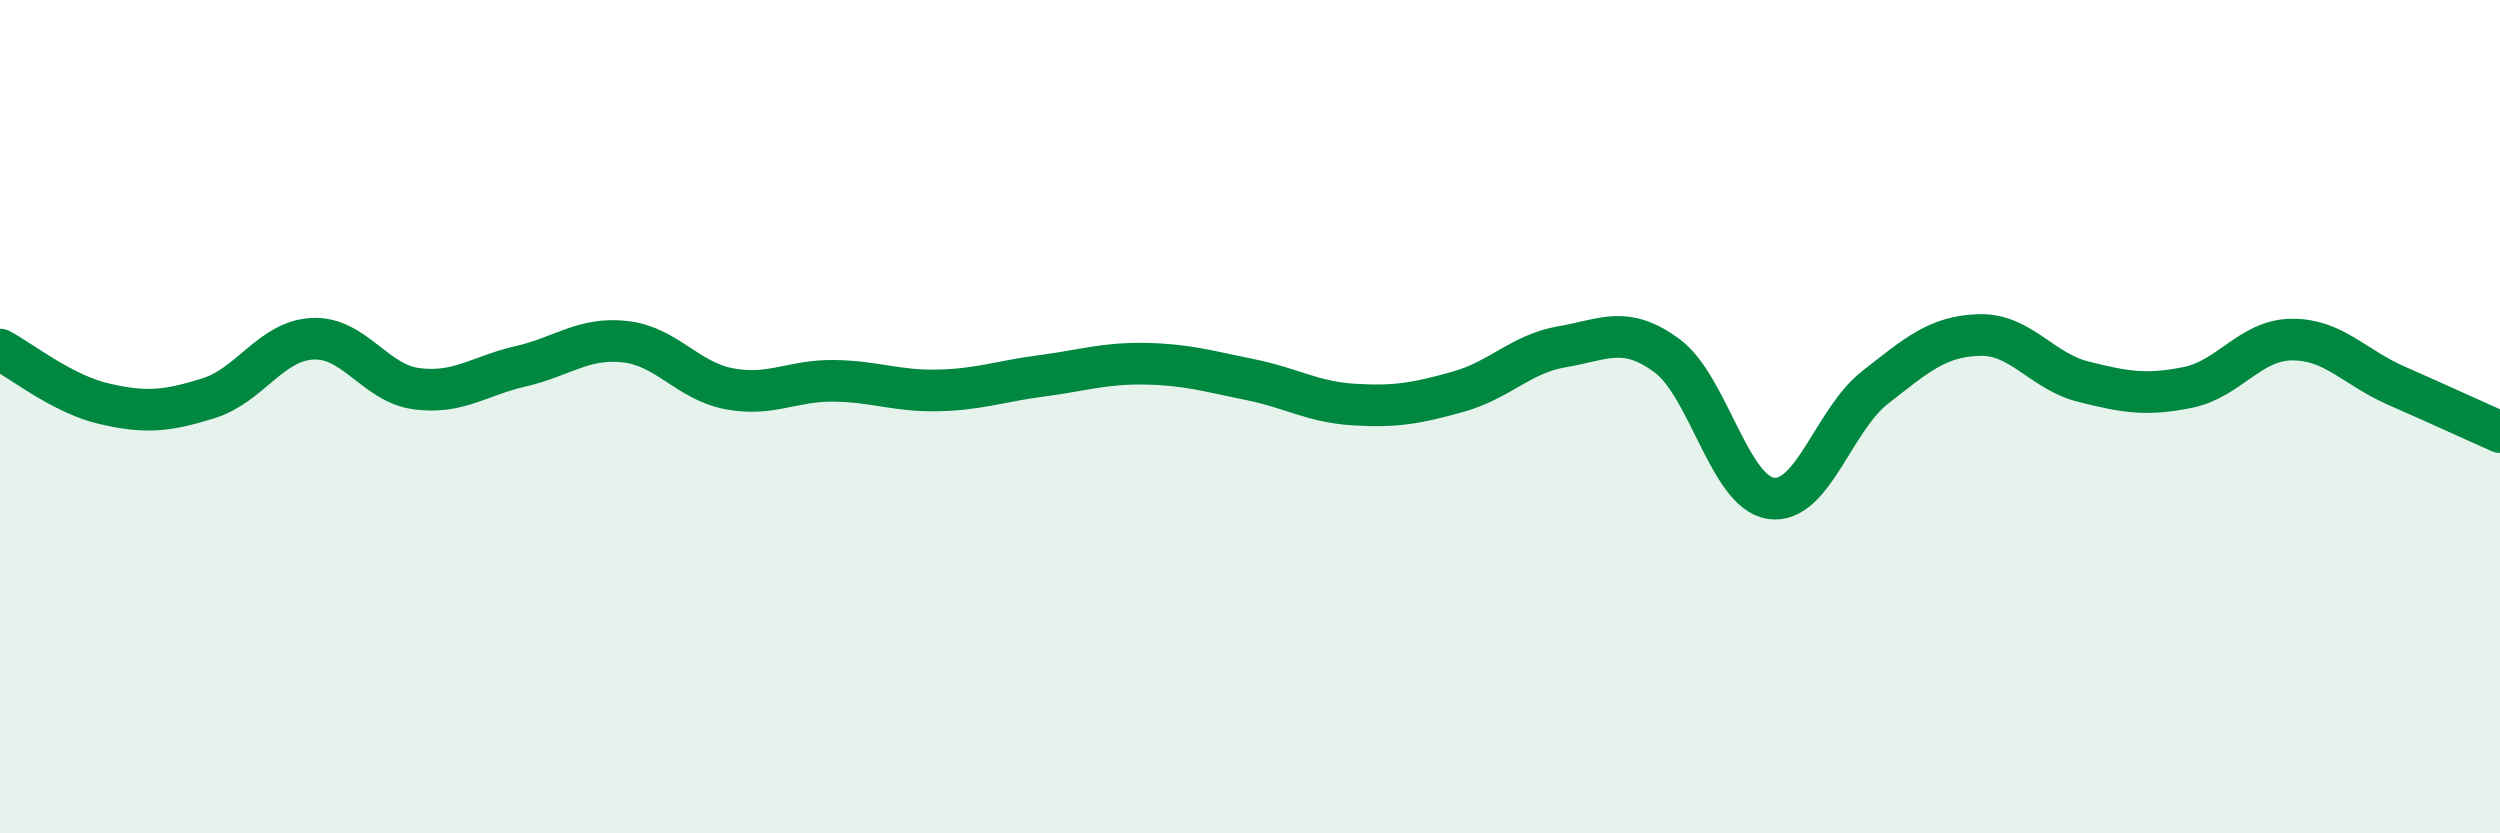
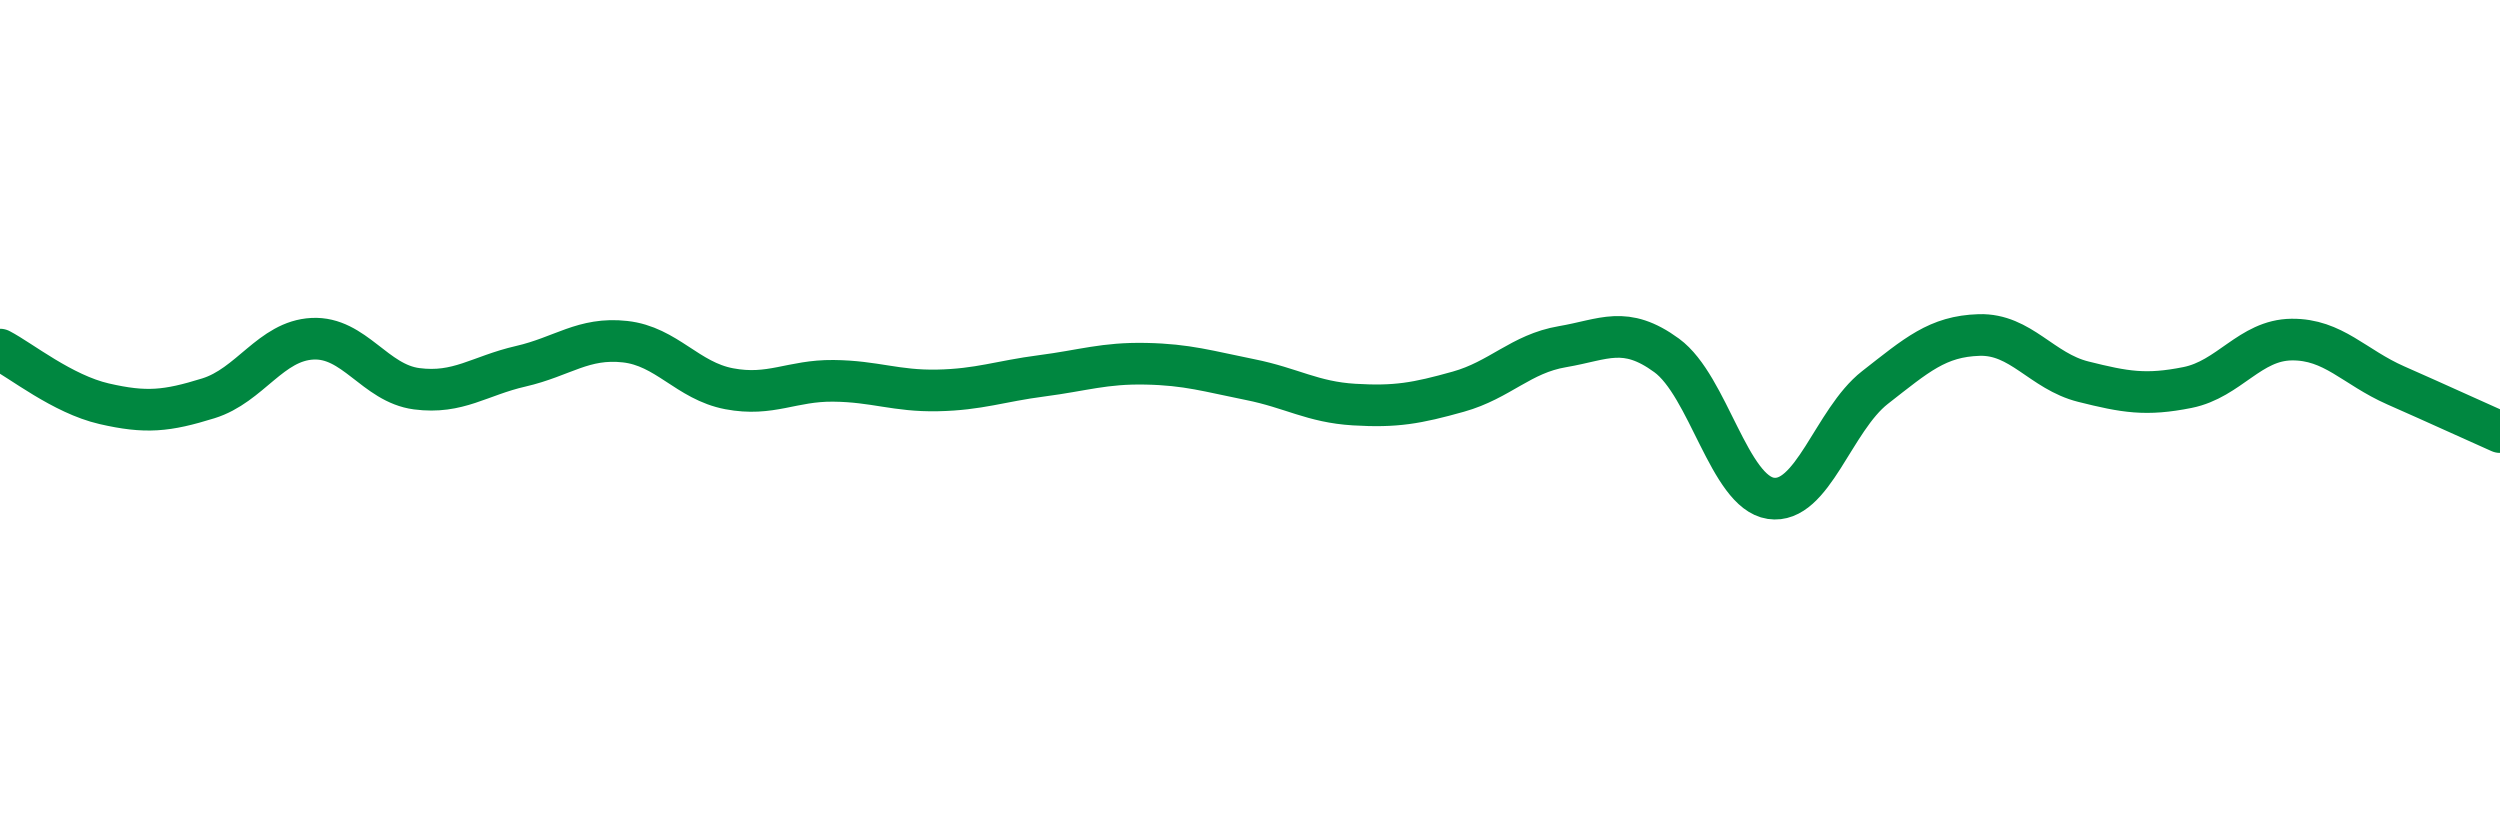
<svg xmlns="http://www.w3.org/2000/svg" width="60" height="20" viewBox="0 0 60 20">
-   <path d="M 0,8.39 C 0.5,8.65 1.5,9.46 2.5,9.69 C 3.5,9.92 4,9.87 5,9.56 C 6,9.25 6.5,8.18 7.5,8.13 C 8.5,8.08 9,9.2 10,9.33 C 11,9.46 11.5,9.02 12.5,8.79 C 13.5,8.56 14,8.09 15,8.2 C 16,8.31 16.5,9.14 17.5,9.33 C 18.5,9.52 19,9.13 20,9.14 C 21,9.15 21.5,9.39 22.5,9.37 C 23.5,9.35 24,9.15 25,9.02 C 26,8.89 26.5,8.71 27.5,8.73 C 28.5,8.75 29,8.91 30,9.11 C 31,9.31 31.5,9.65 32.5,9.71 C 33.5,9.77 34,9.68 35,9.4 C 36,9.12 36.5,8.49 37.5,8.32 C 38.5,8.15 39,7.8 40,8.53 C 41,9.26 41.5,11.81 42.5,11.96 C 43.5,12.11 44,10.08 45,9.3 C 46,8.52 46.5,8.07 47.5,8.04 C 48.5,8.01 49,8.91 50,9.16 C 51,9.41 51.5,9.5 52.5,9.3 C 53.5,9.1 54,8.16 55,8.15 C 56,8.14 56.5,8.81 57.5,9.25 C 58.5,9.69 59.5,10.15 60,10.37L60 20L0 20Z" fill="#008740" opacity="0.1" stroke-linecap="round" stroke-linejoin="round" />
  <path d="M 0,8.39 C 0.5,8.65 1.5,9.46 2.5,9.69 C 3.5,9.92 4,9.87 5,9.56 C 6,9.25 6.5,8.18 7.5,8.13 C 8.5,8.08 9,9.2 10,9.33 C 11,9.46 11.5,9.02 12.5,8.79 C 13.5,8.56 14,8.09 15,8.2 C 16,8.31 16.5,9.14 17.5,9.33 C 18.5,9.52 19,9.13 20,9.14 C 21,9.15 21.5,9.39 22.5,9.37 C 23.5,9.35 24,9.15 25,9.02 C 26,8.89 26.5,8.71 27.5,8.73 C 28.5,8.75 29,8.91 30,9.11 C 31,9.31 31.5,9.65 32.5,9.71 C 33.5,9.77 34,9.68 35,9.4 C 36,9.12 36.5,8.49 37.5,8.32 C 38.5,8.15 39,7.8 40,8.53 C 41,9.26 41.5,11.81 42.5,11.96 C 43.5,12.11 44,10.08 45,9.3 C 46,8.52 46.5,8.07 47.5,8.04 C 48.5,8.01 49,8.91 50,9.16 C 51,9.41 51.5,9.5 52.5,9.3 C 53.5,9.1 54,8.16 55,8.15 C 56,8.14 56.5,8.81 57.5,9.25 C 58.5,9.69 59.5,10.15 60,10.37" stroke="#008740" stroke-width="1" fill="none" stroke-linecap="round" stroke-linejoin="round" />
</svg>